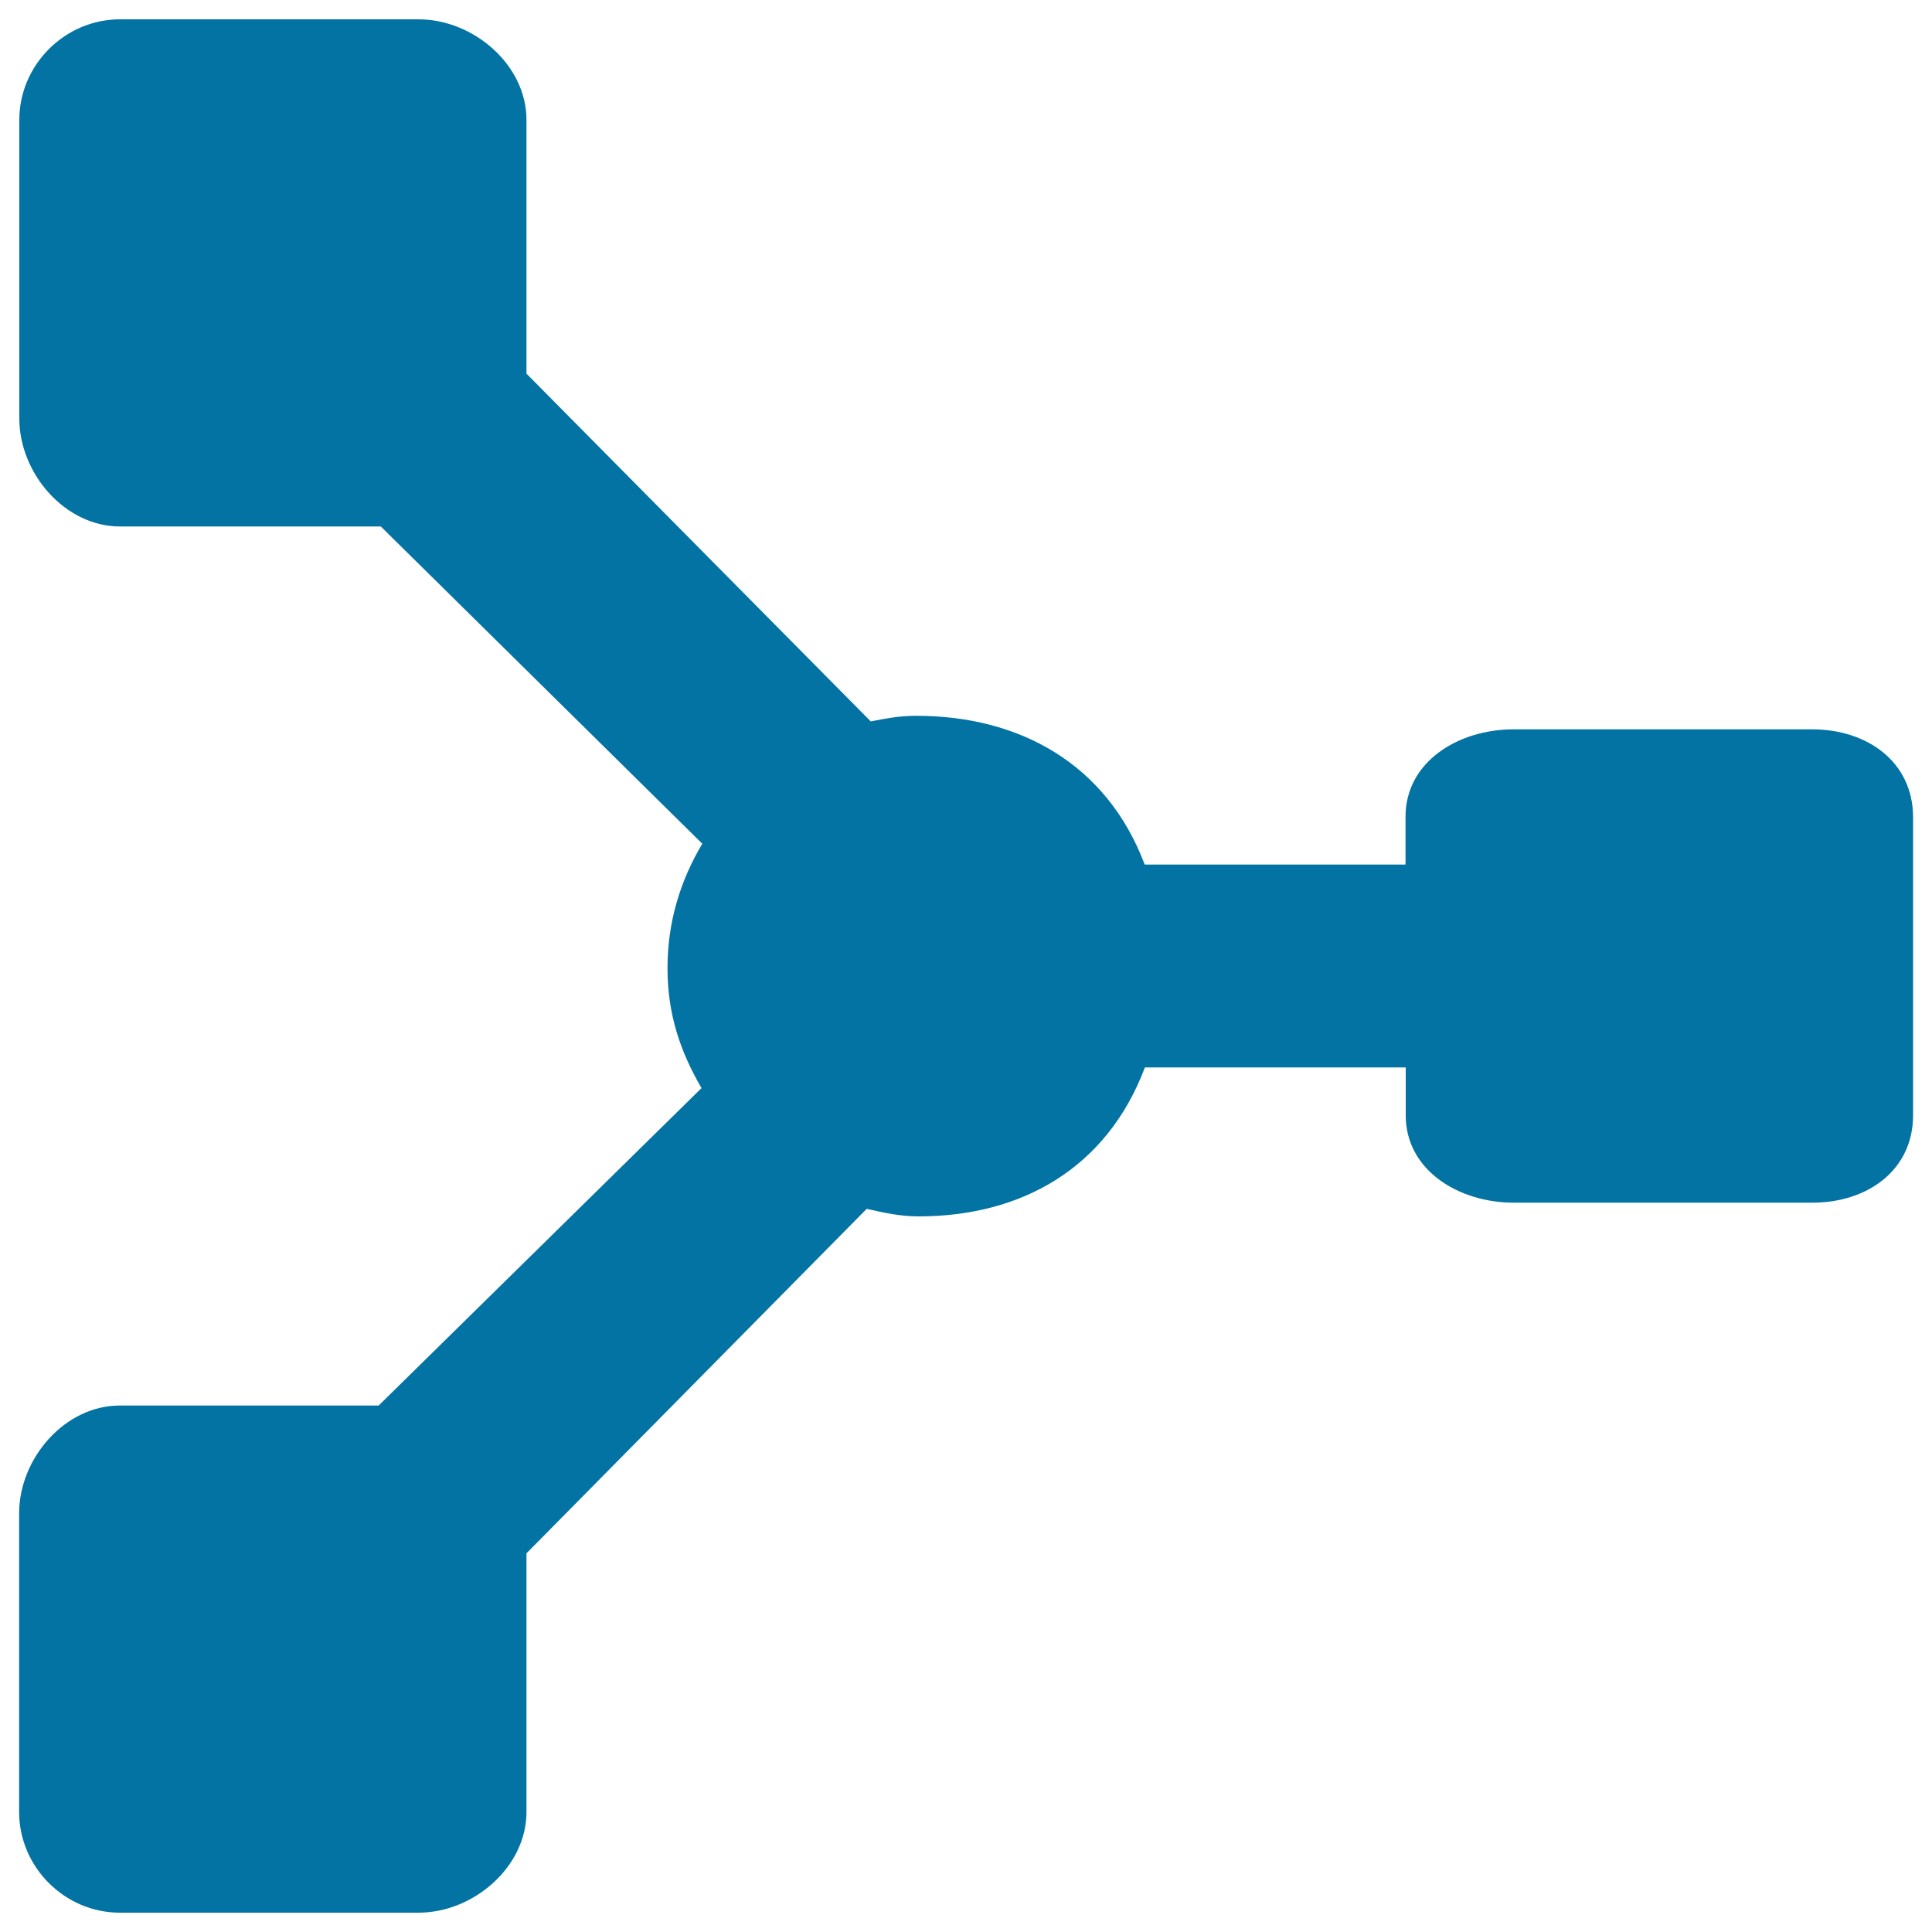
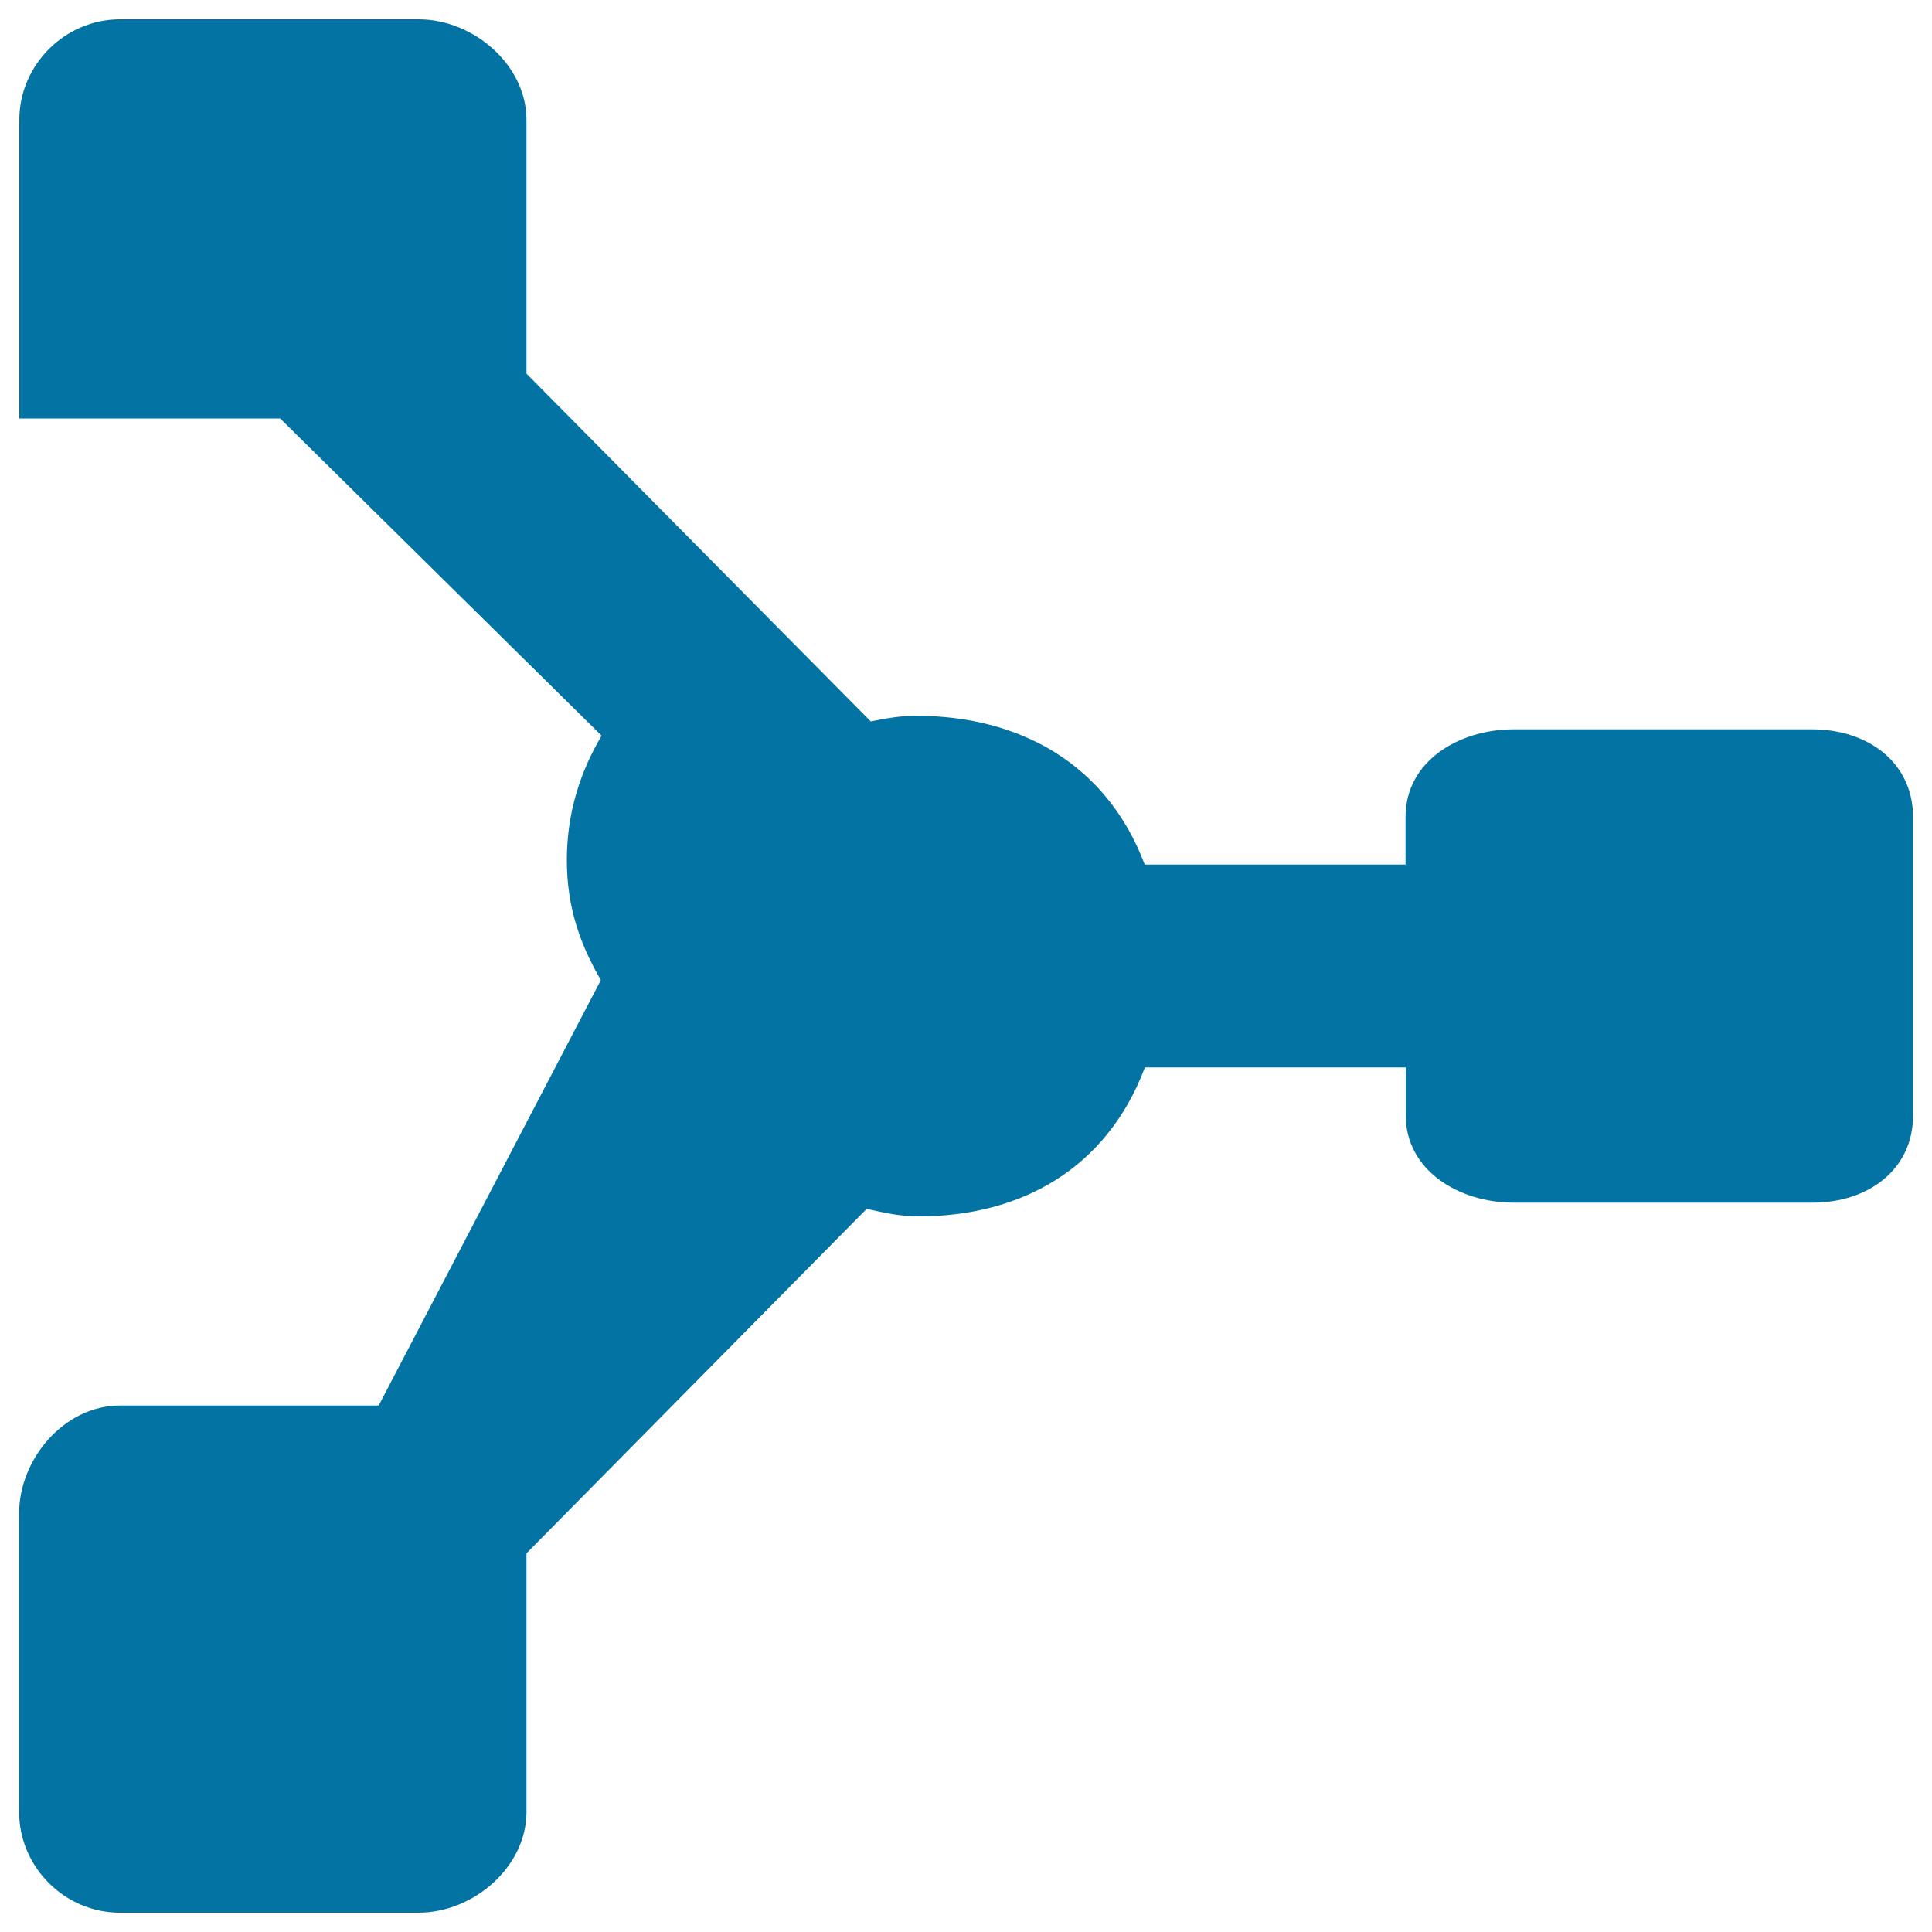
<svg xmlns="http://www.w3.org/2000/svg" viewBox="0 0 1000 1000" style="fill:#0273a2">
  <title>Binding SVG icon</title>
-   <path d="M937.9,377.5H783.4c-28.5,0-55.9,16.7-55.9,45.2v24.8h-135c-19.8-52.5-65.2-77-118.2-77c-8.8,0-15.3,1.3-23.6,2.9l-178.2-180V62c0-28.4-27.4-52-55.9-52H62.1C33.6,10,10,33.6,10,62v154.6c0,28.4,23.6,55.9,52.1,55.9h135l166.4,164.2c-11.4,19.2-18,40.5-18,64.4c0,23.7,6.5,43,17.6,62.1L196,727.5h-134c-28.5,0-52.1,27.4-52.1,55.8v154.6c0,28.5,23.6,52.1,52.1,52.1h154.6c28.5,0,55.9-23.7,55.9-52.1V804l176.1-178.3c9,2,17.2,3.9,26.8,3.9c53,0,97.4-24.6,117.2-77.1h135v24.8c0,28.4,27.4,45.2,55.9,45.2h154.6c28.5,0,52.1-16.8,52.1-45.2V422.7C990,394.2,966.4,377.5,937.9,377.5z" />
+   <path d="M937.9,377.5H783.4c-28.5,0-55.9,16.7-55.9,45.2v24.8h-135c-19.8-52.5-65.2-77-118.2-77c-8.8,0-15.3,1.3-23.6,2.9l-178.2-180V62c0-28.4-27.4-52-55.9-52H62.1C33.6,10,10,33.6,10,62v154.6h135l166.4,164.2c-11.4,19.2-18,40.5-18,64.4c0,23.7,6.5,43,17.6,62.1L196,727.5h-134c-28.5,0-52.1,27.4-52.1,55.8v154.6c0,28.5,23.6,52.1,52.1,52.1h154.6c28.5,0,55.9-23.7,55.9-52.1V804l176.1-178.3c9,2,17.2,3.9,26.8,3.9c53,0,97.4-24.6,117.2-77.1h135v24.8c0,28.4,27.4,45.2,55.9,45.2h154.6c28.5,0,52.1-16.8,52.1-45.2V422.7C990,394.2,966.4,377.5,937.9,377.5z" />
</svg>